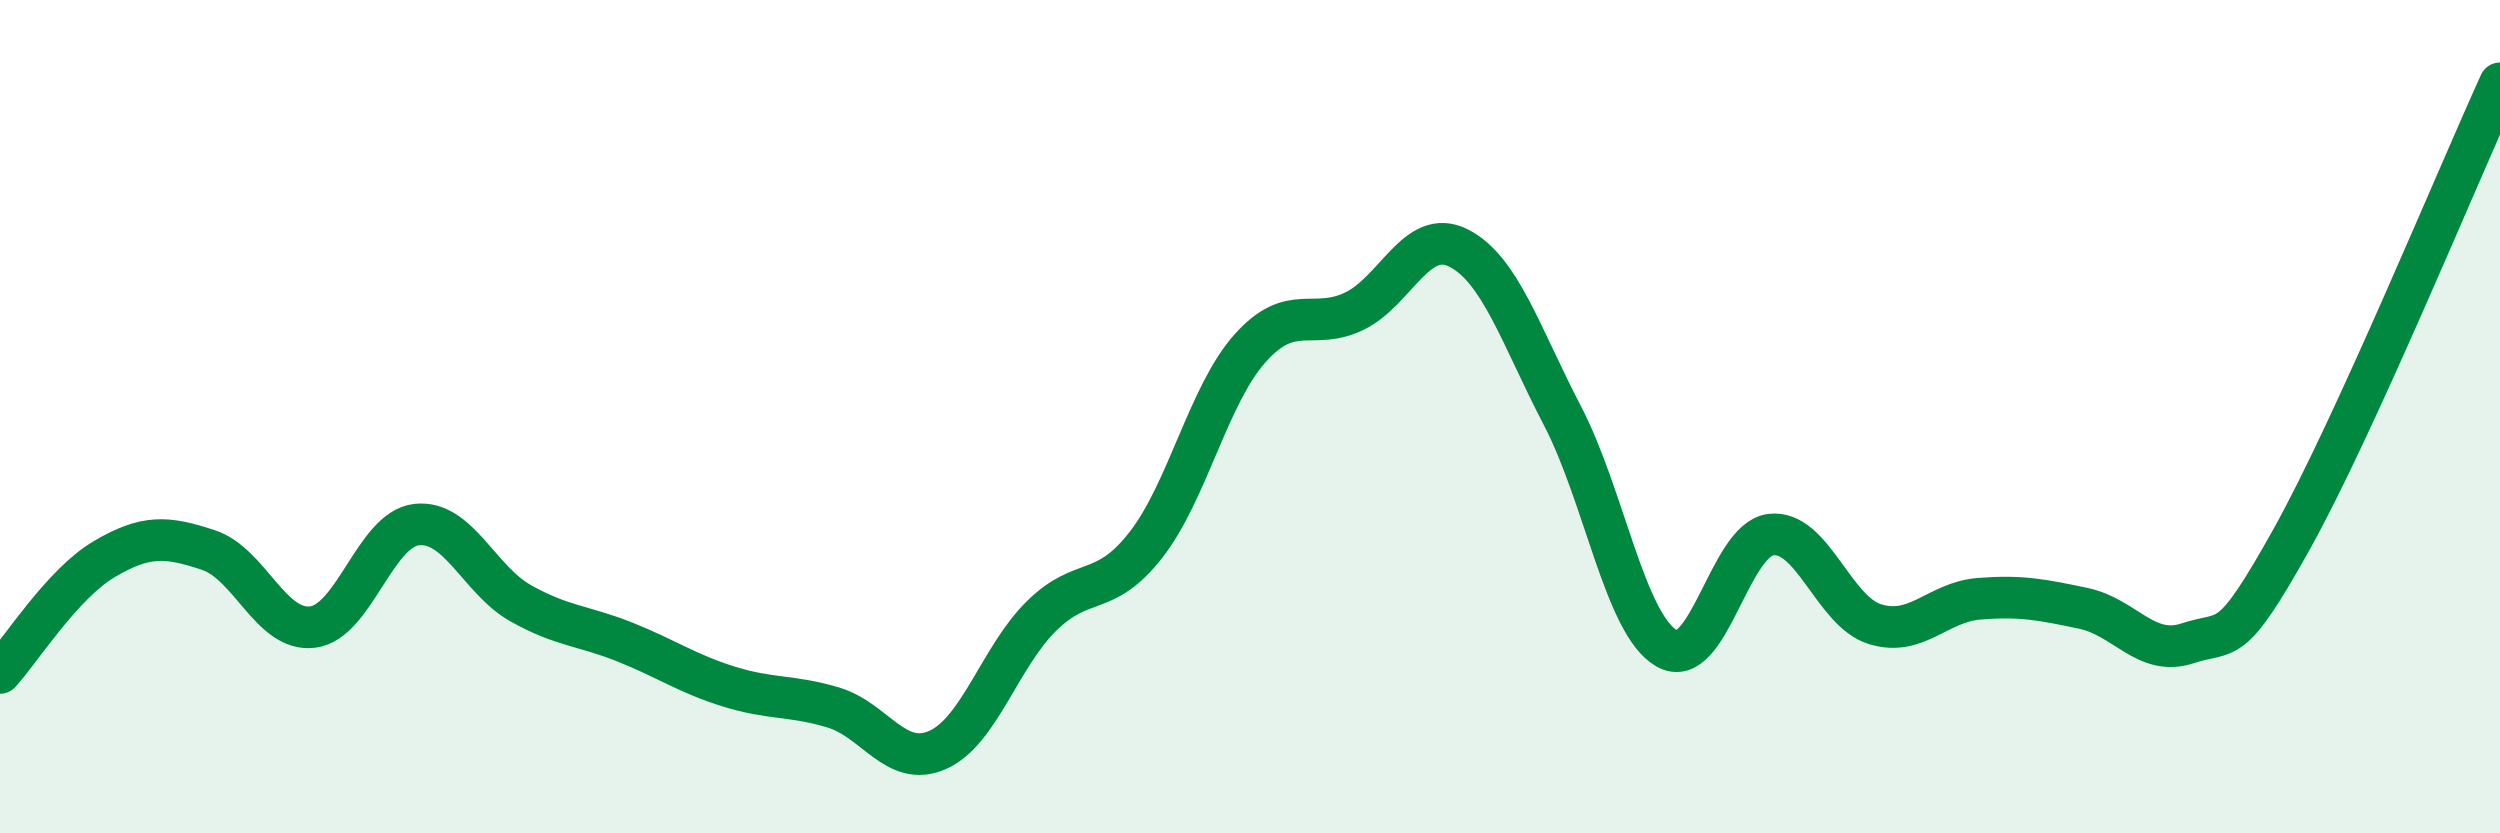
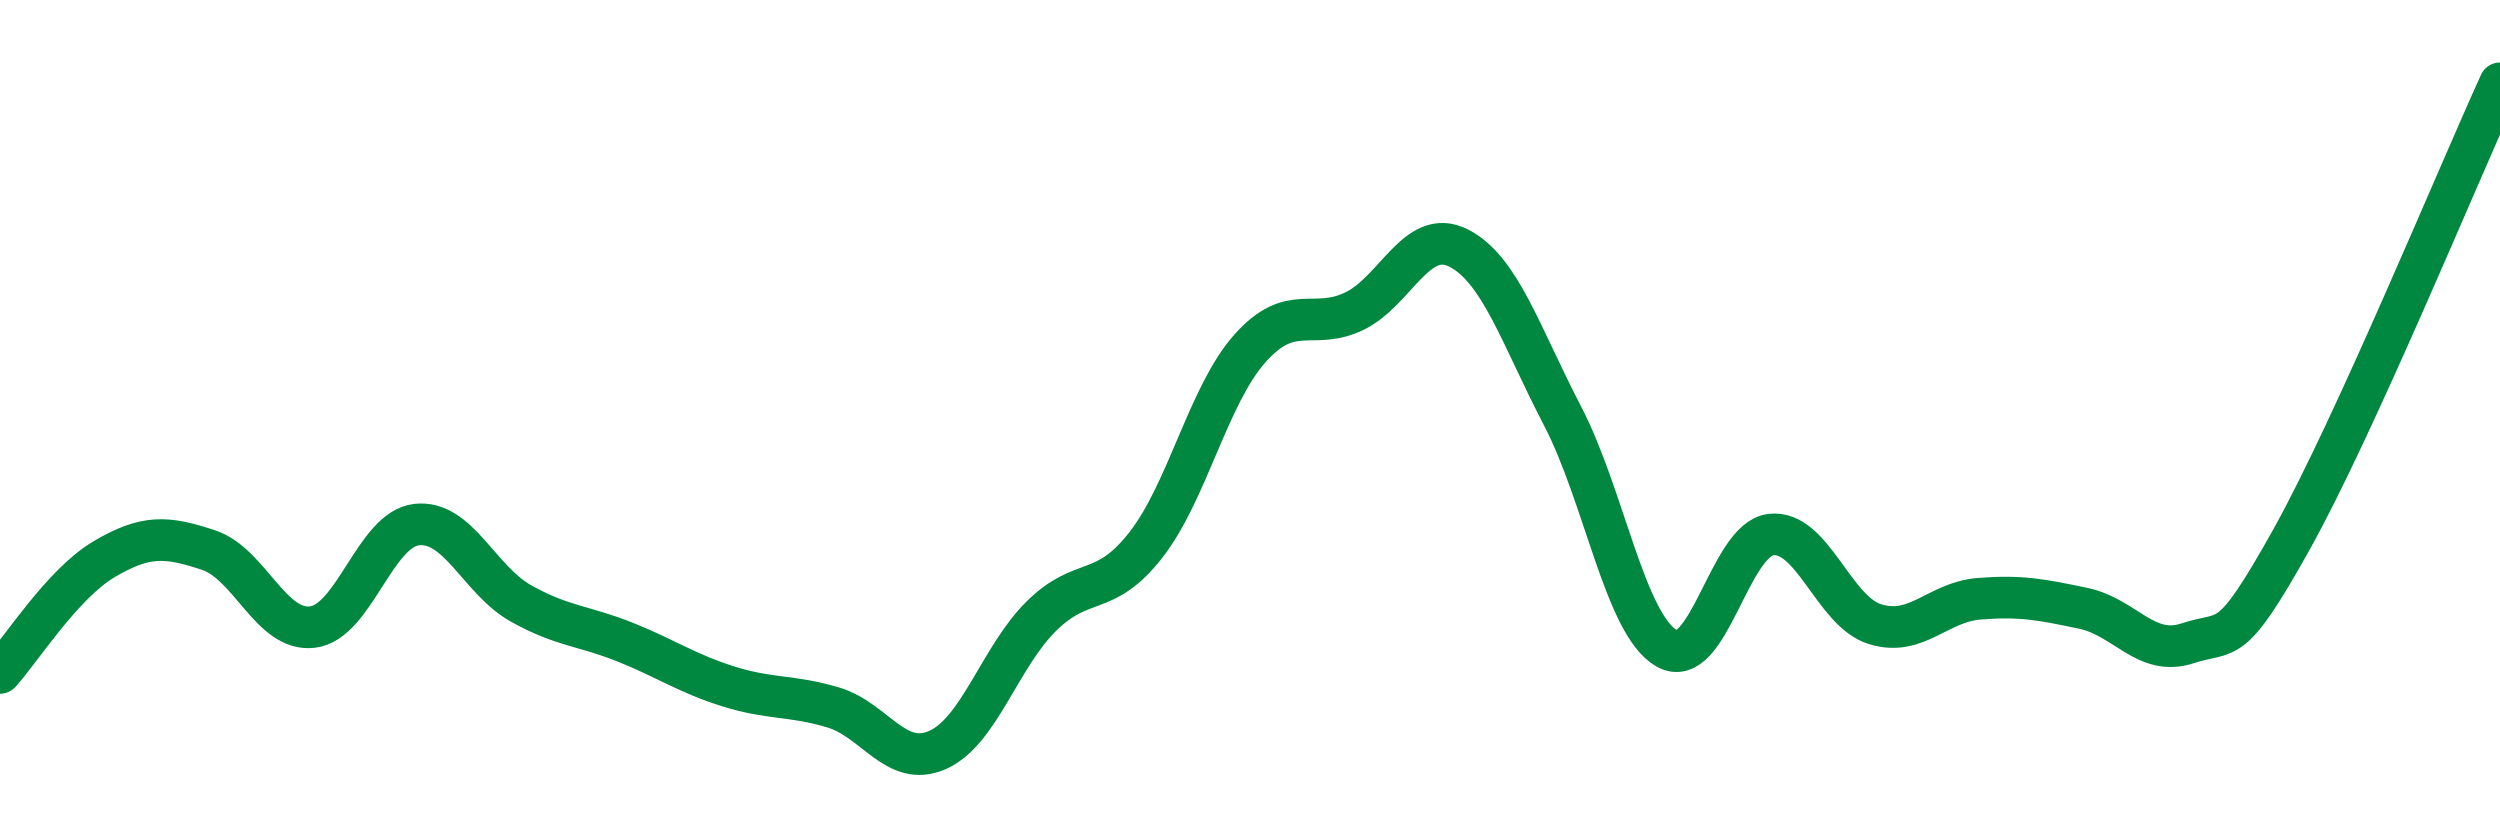
<svg xmlns="http://www.w3.org/2000/svg" width="60" height="20" viewBox="0 0 60 20">
-   <path d="M 0,16.15 C 0.5,15.6 1.5,14.01 2.5,13.42 C 3.5,12.83 4,12.87 5,13.2 C 6,13.53 6.5,15.17 7.5,15.05 C 8.5,14.93 9,12.7 10,12.59 C 11,12.48 11.5,13.92 12.5,14.48 C 13.5,15.04 14,15.01 15,15.41 C 16,15.81 16.5,16.17 17.5,16.48 C 18.5,16.79 19,16.68 20,16.98 C 21,17.28 21.5,18.44 22.5,18 C 23.5,17.56 24,15.76 25,14.78 C 26,13.8 26.5,14.36 27.5,13.08 C 28.5,11.8 29,9.48 30,8.36 C 31,7.24 31.5,7.95 32.5,7.47 C 33.5,6.99 34,5.45 35,5.95 C 36,6.45 36.5,8.06 37.5,9.98 C 38.5,11.9 39,14.99 40,15.56 C 41,16.13 41.5,12.95 42.5,12.83 C 43.5,12.71 44,14.67 45,14.98 C 46,15.29 46.5,14.45 47.5,14.37 C 48.5,14.29 49,14.39 50,14.6 C 51,14.81 51.5,15.77 52.5,15.44 C 53.5,15.11 53.5,15.63 55,12.94 C 56.5,10.25 59,4.19 60,2L60 20L0 20Z" fill="#008740" opacity="0.1" stroke-linecap="round" stroke-linejoin="round" />
  <path d="M 0,16.15 C 0.5,15.6 1.5,14.01 2.5,13.42 C 3.5,12.83 4,12.87 5,13.2 C 6,13.53 6.5,15.17 7.5,15.05 C 8.5,14.93 9,12.7 10,12.59 C 11,12.48 11.5,13.92 12.5,14.48 C 13.5,15.04 14,15.01 15,15.41 C 16,15.81 16.5,16.17 17.5,16.48 C 18.5,16.79 19,16.68 20,16.98 C 21,17.28 21.5,18.44 22.5,18 C 23.5,17.56 24,15.76 25,14.78 C 26,13.8 26.5,14.36 27.5,13.08 C 28.5,11.8 29,9.48 30,8.36 C 31,7.24 31.5,7.95 32.5,7.47 C 33.5,6.99 34,5.45 35,5.95 C 36,6.45 36.5,8.06 37.5,9.98 C 38.5,11.9 39,14.99 40,15.56 C 41,16.13 41.5,12.95 42.5,12.83 C 43.5,12.71 44,14.67 45,14.98 C 46,15.29 46.5,14.45 47.5,14.37 C 48.5,14.29 49,14.39 50,14.6 C 51,14.81 51.5,15.77 52.5,15.44 C 53.5,15.11 53.5,15.63 55,12.94 C 56.5,10.25 59,4.19 60,2" stroke="#008740" stroke-width="1" fill="none" stroke-linecap="round" stroke-linejoin="round" />
</svg>